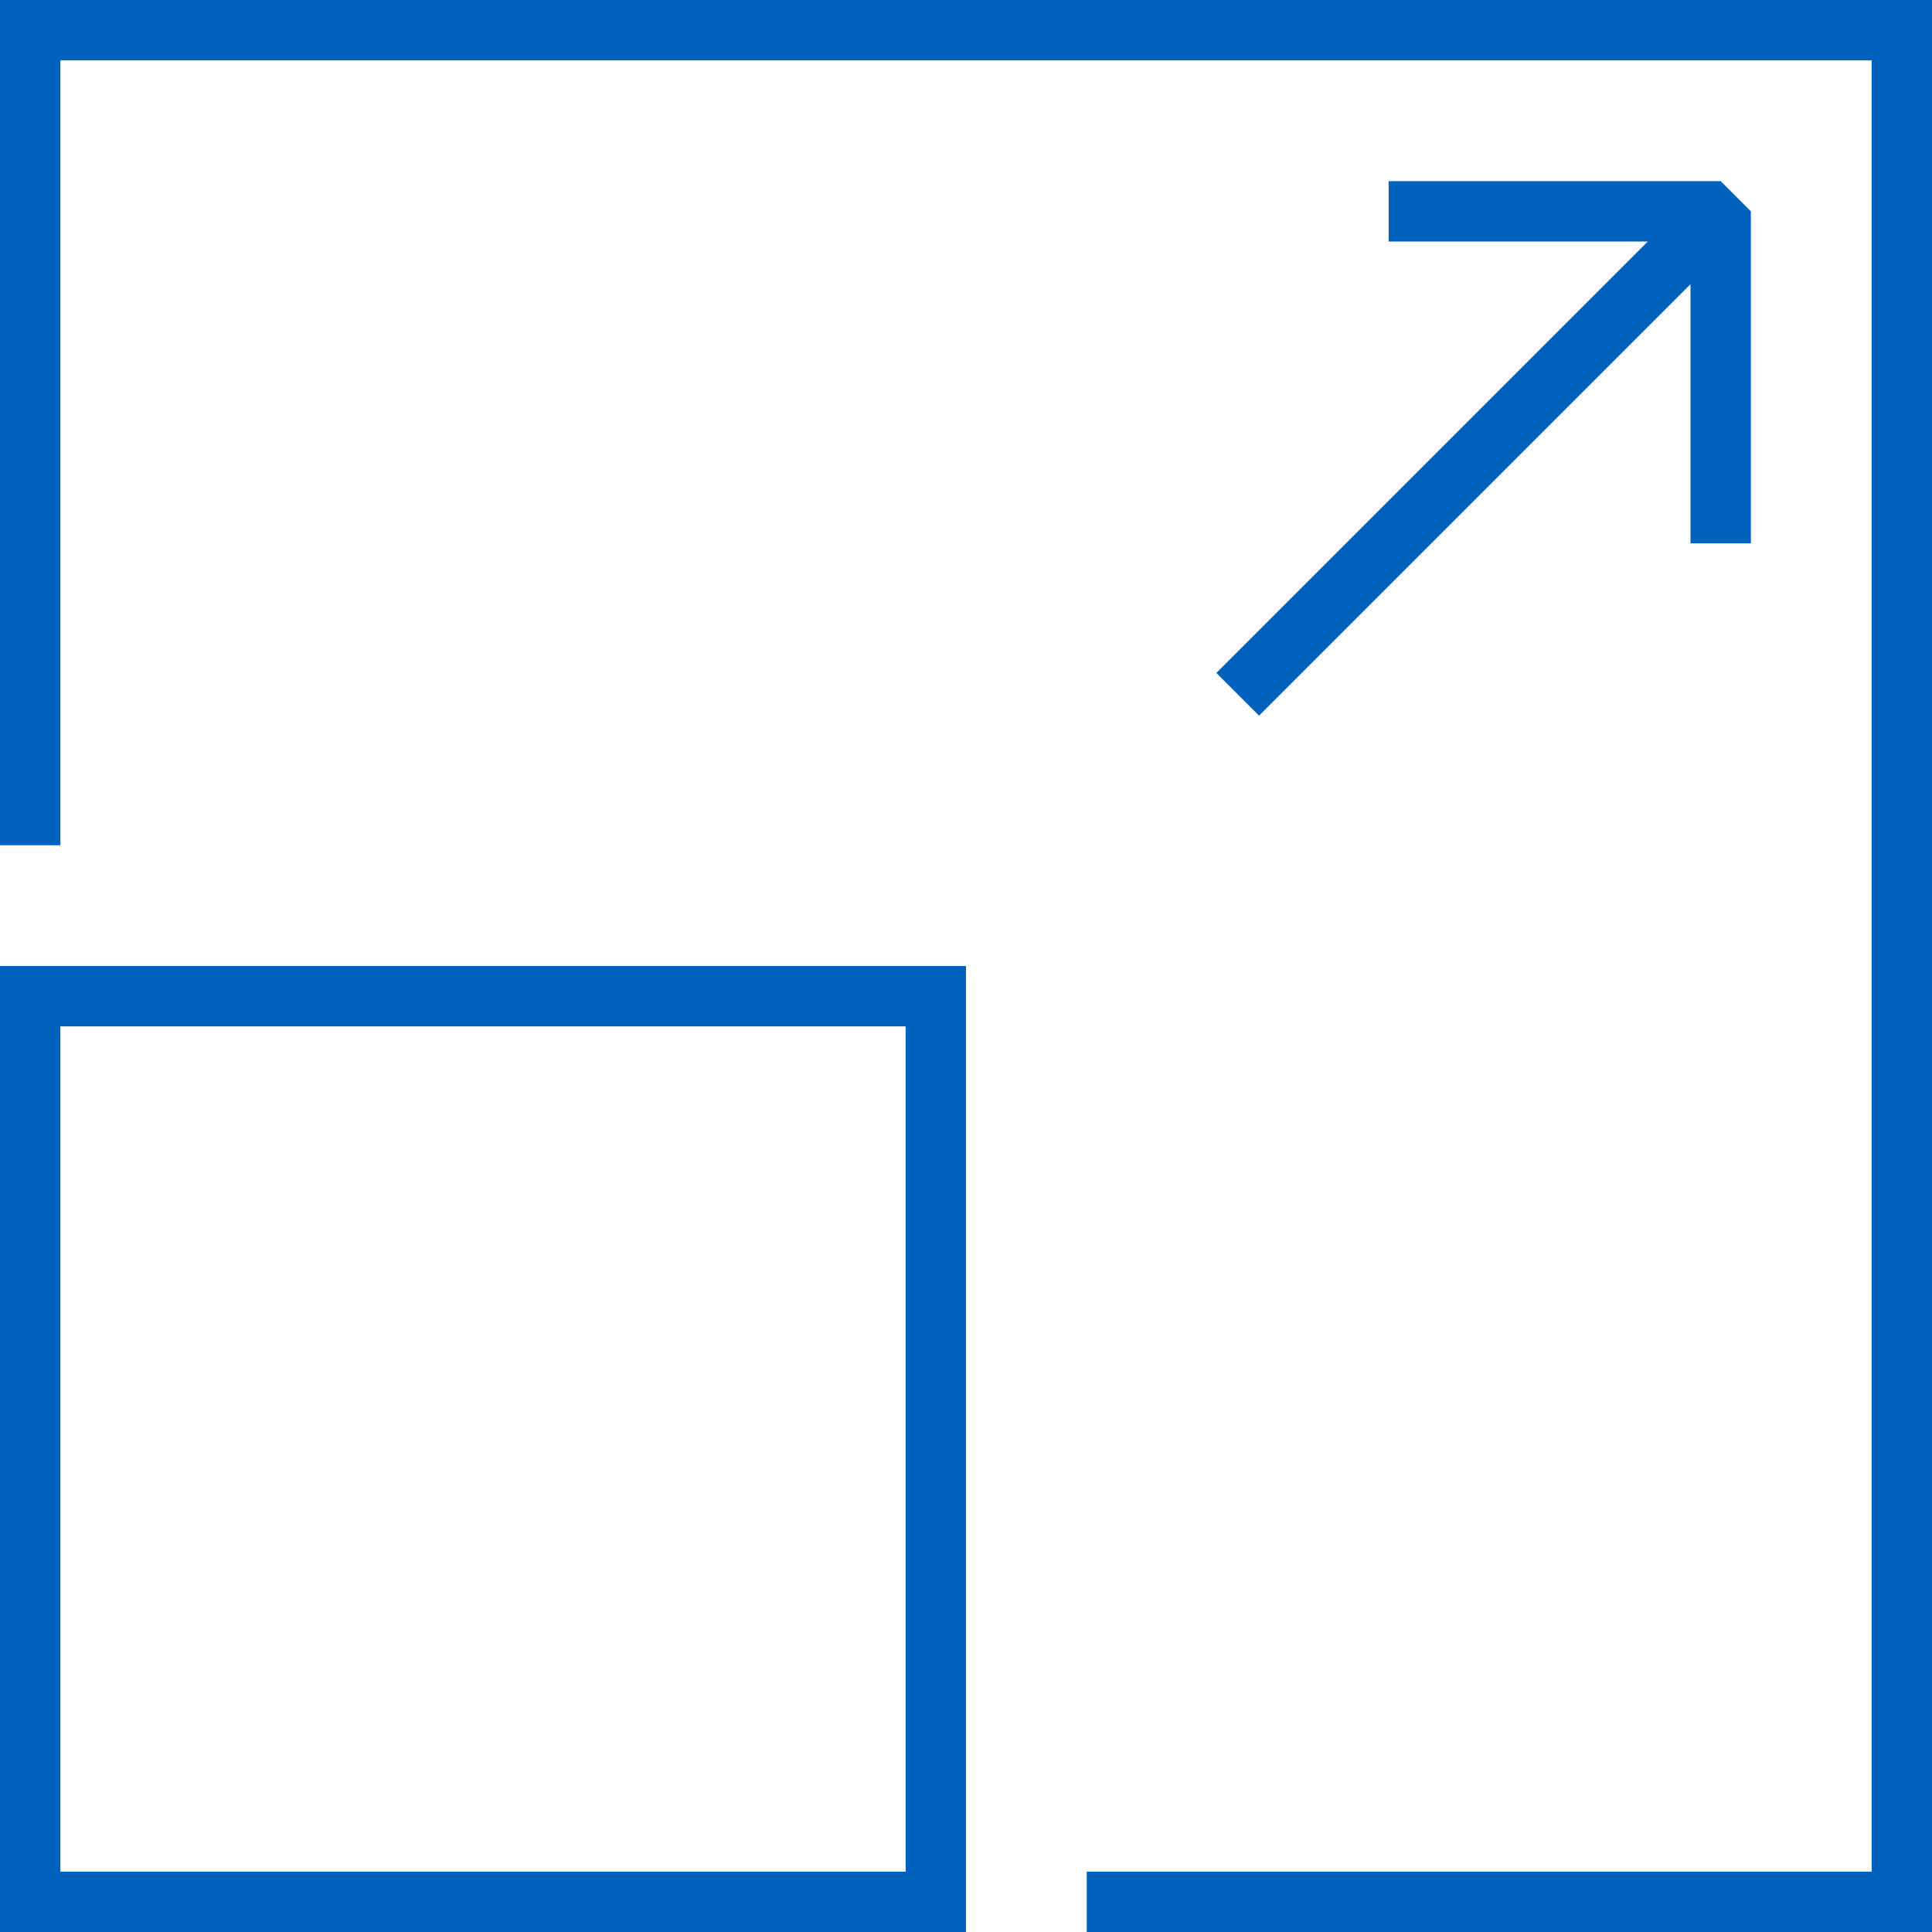
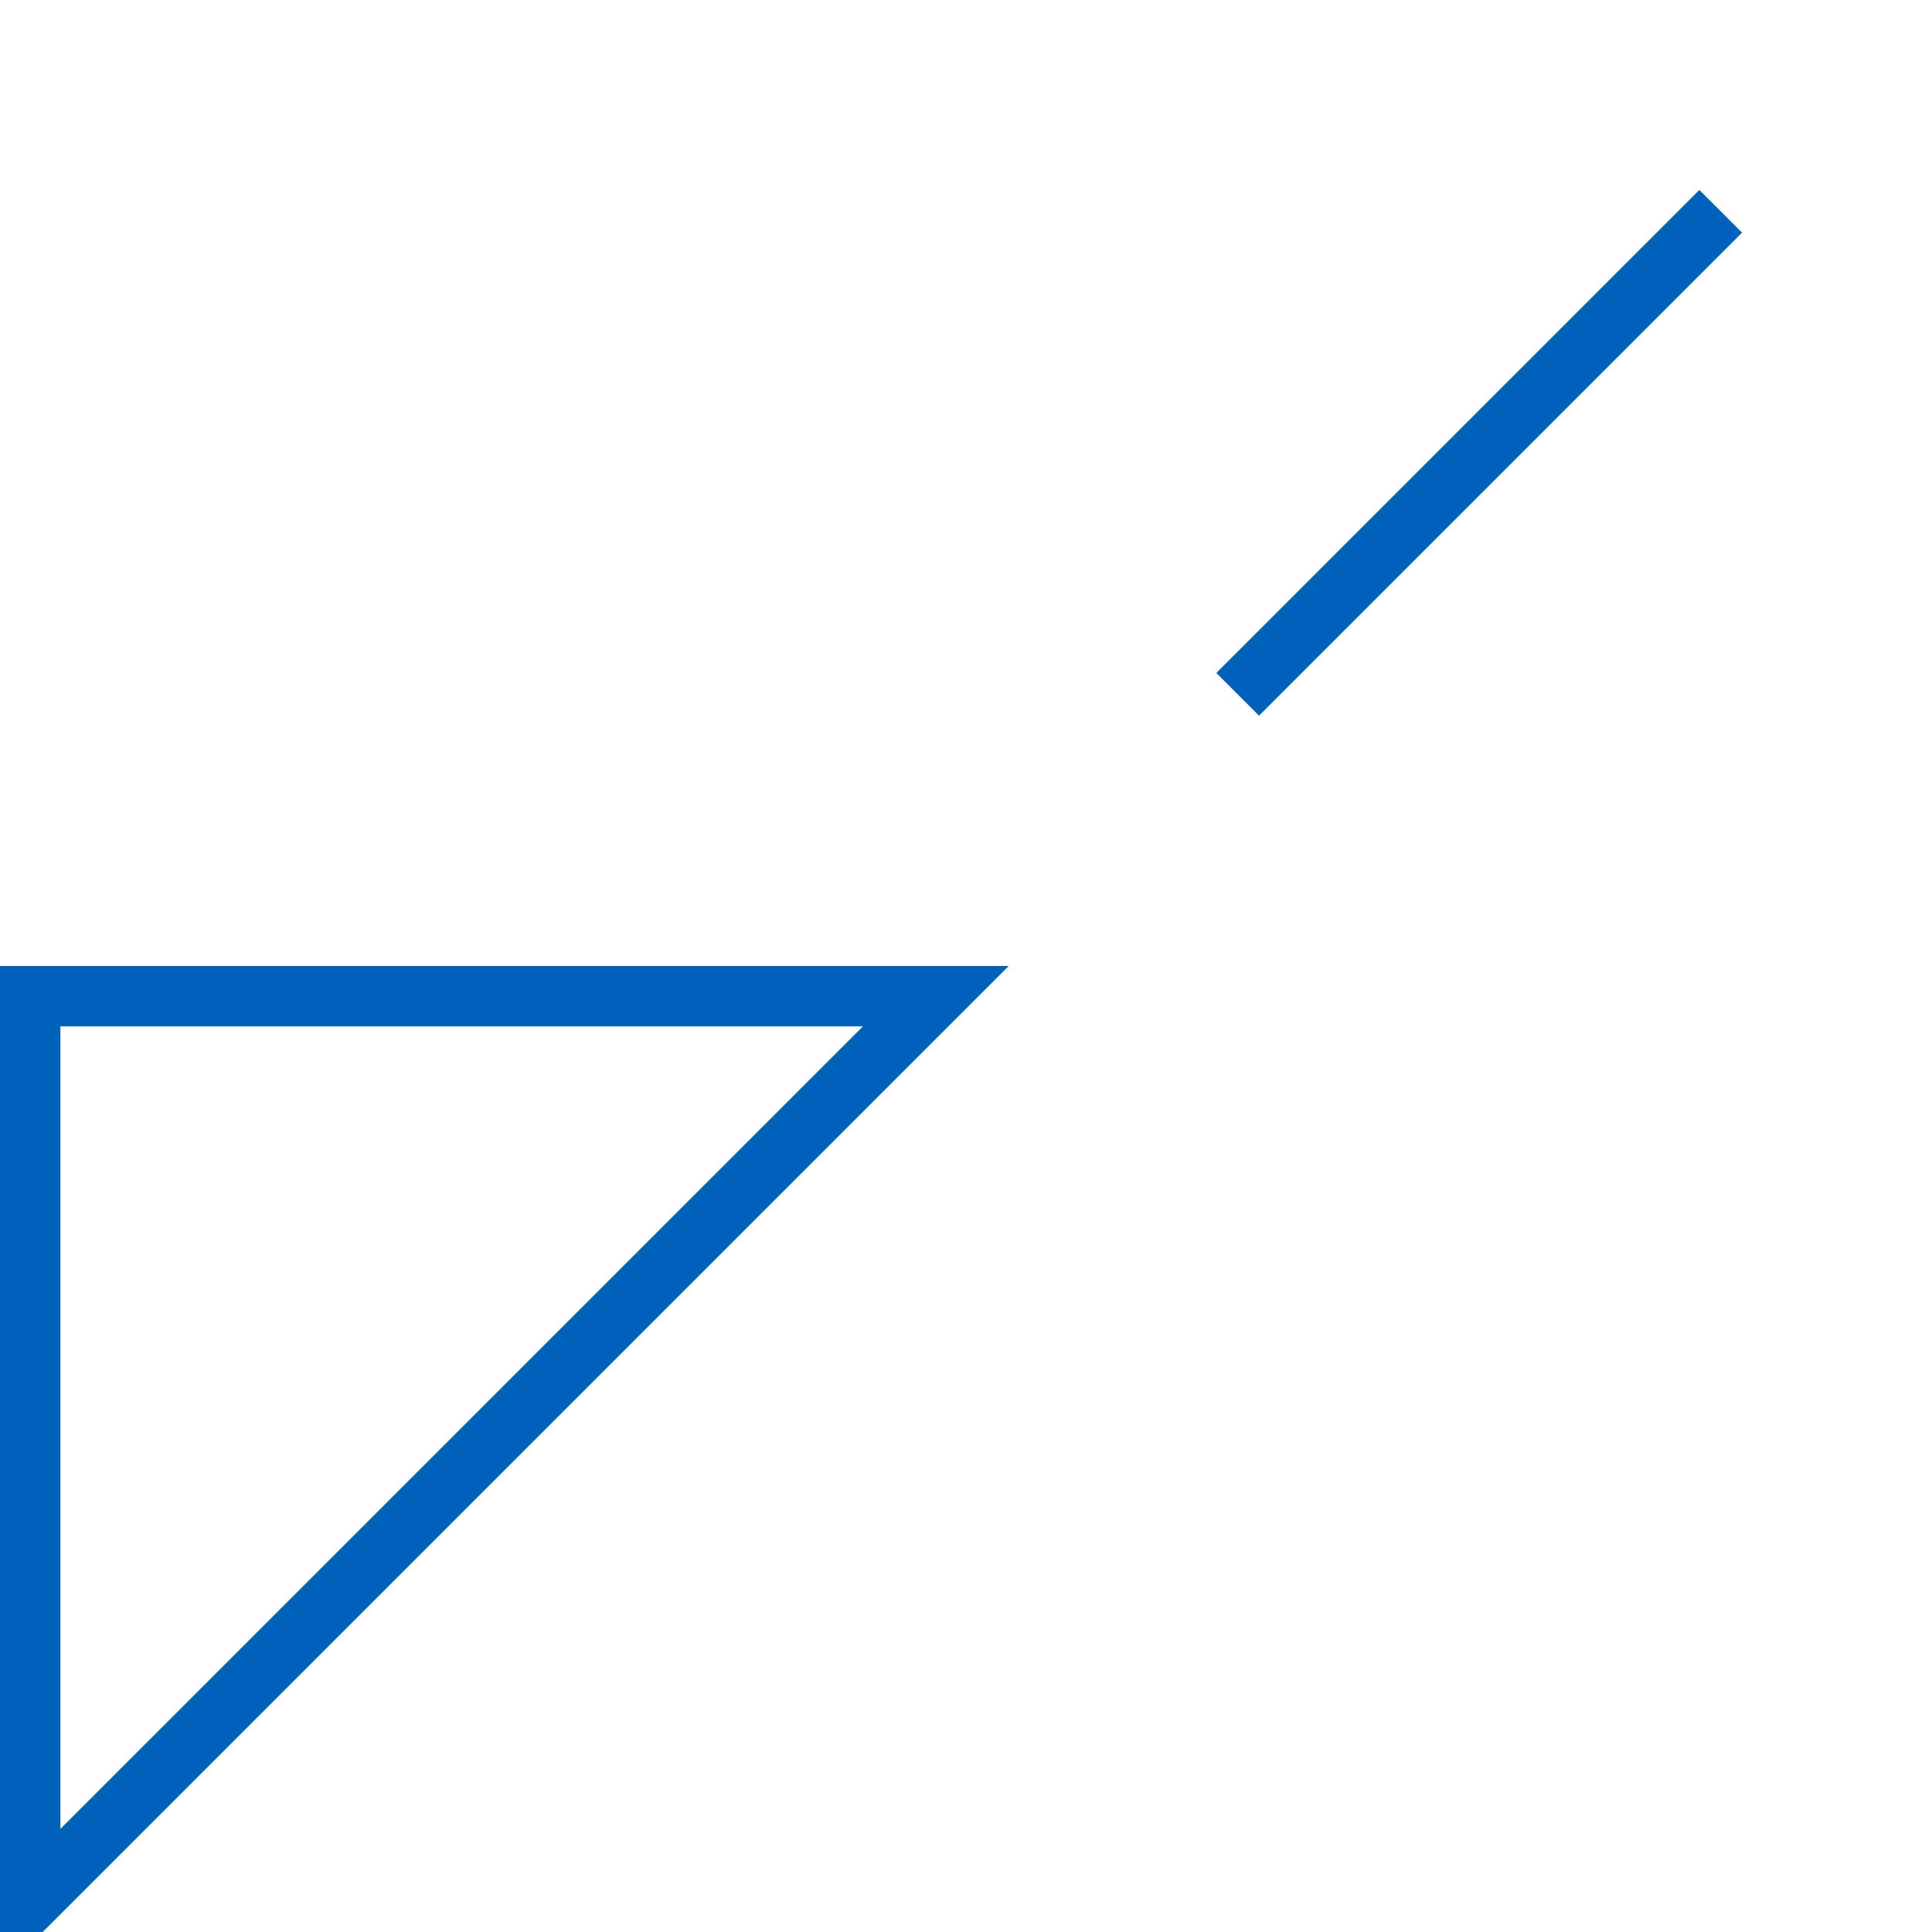
<svg xmlns="http://www.w3.org/2000/svg" version="1.1" id="Layer_1" x="0px" y="0px" viewBox="0 0 64 64" style="enable-background:new 0 0 64 64;" xml:space="preserve" width="80" height="80">
  <style type="text/css" fill="#006CFF">
	.st0{fill:none;stroke:#0062BC;stroke-width:2;stroke-miterlimit:10;stroke-dasharray:4,2;}
	.st1{fill:none;stroke:#0062BC;stroke-width:2;stroke-miterlimit:10;}
	.st2{fill:none;stroke:#0062BC;stroke-width:2;stroke-linejoin:bevel;stroke-miterlimit:10;}
</style>
-   <path class="st0" d="M1,28L1,1L63,1L63,63L36,63" style="stroke-dasharray: 178, 180; stroke-dashoffset: 0;" stroke="#0062BC" fill="none" stroke-width="2px" />
-   <path class="st1" width="30" height="30" d="M1 33 L31 33 L31 63 L1 63 Z" style="stroke-dasharray: 120, 122; stroke-dashoffset: 0;" stroke="#0062BC" fill="none" stroke-width="2px" />
-   <path class="st2" d="M57,18L57,7L46,7" style="stroke-dasharray: 22, 24; stroke-dashoffset: 0;" stroke="#0062BC" fill="none" stroke-width="2px" />
+   <path class="st1" width="30" height="30" d="M1 33 L31 33 L1 63 Z" style="stroke-dasharray: 120, 122; stroke-dashoffset: 0;" stroke="#0062BC" fill="none" stroke-width="2px" />
  <path class="st1" d="M57,7L41,23" style="stroke-dasharray: 23, 25; stroke-dashoffset: 0;" stroke="#0062BC" fill="none" stroke-width="2px" />
</svg>